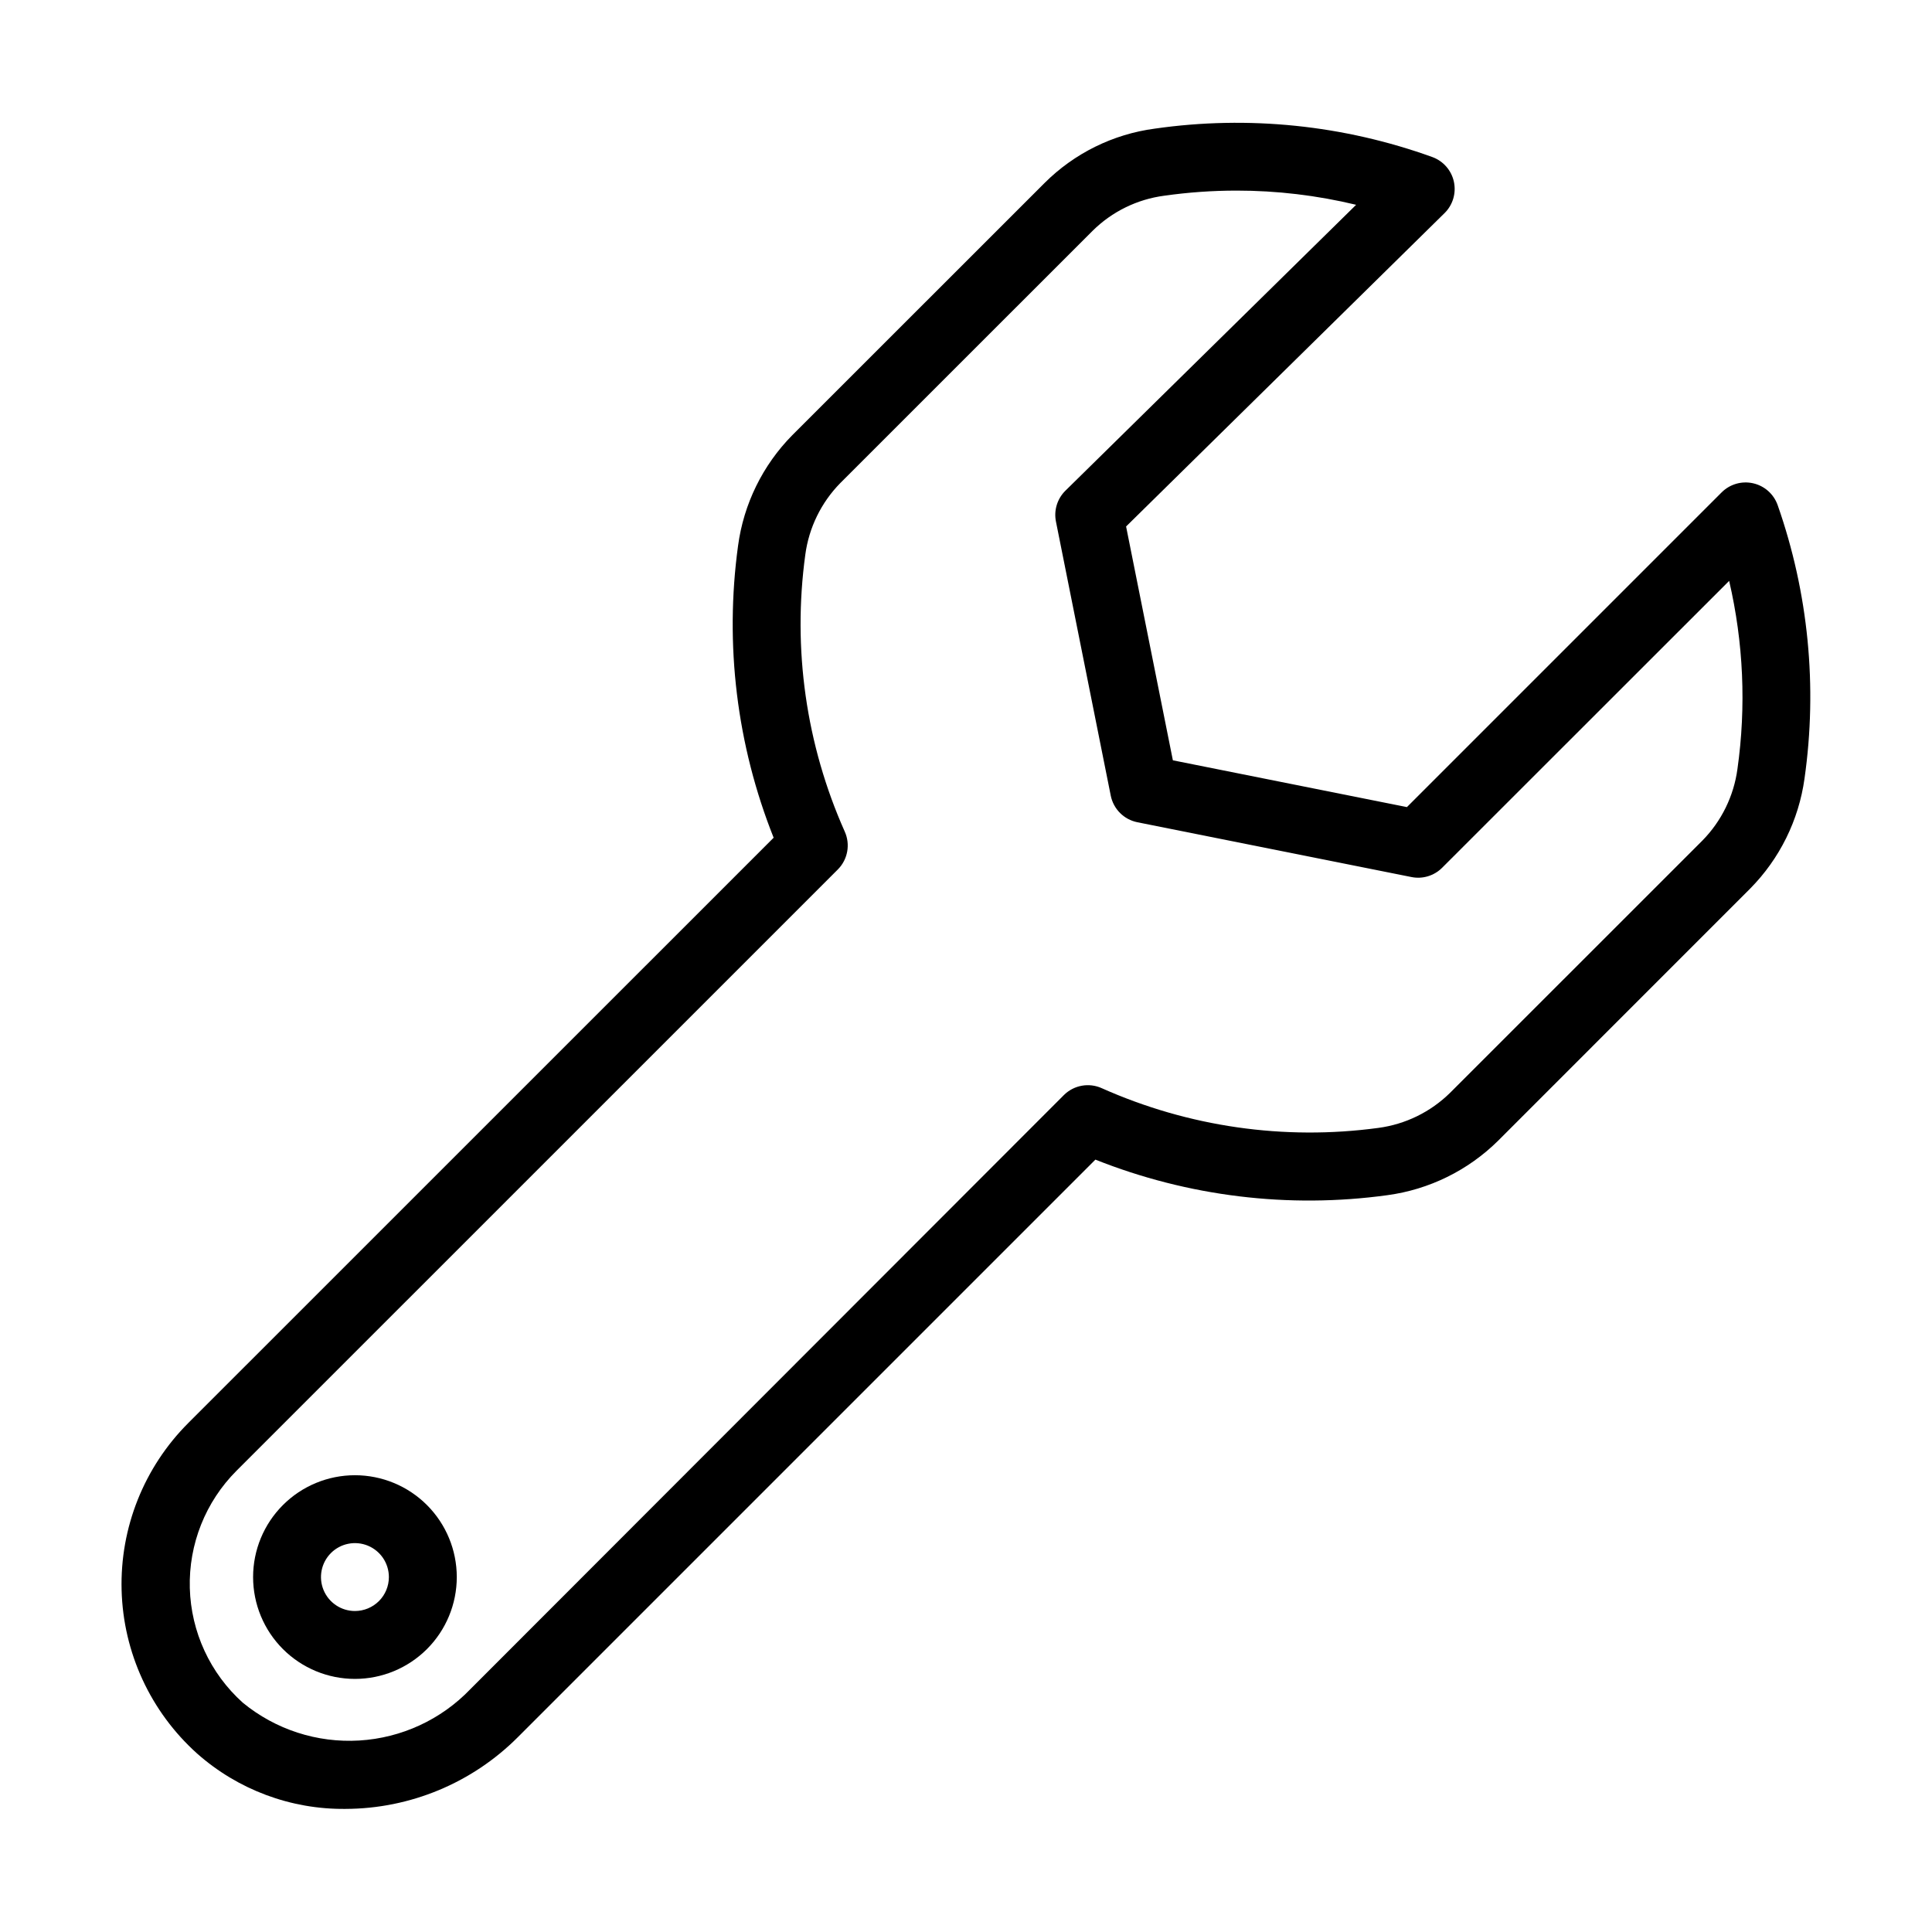
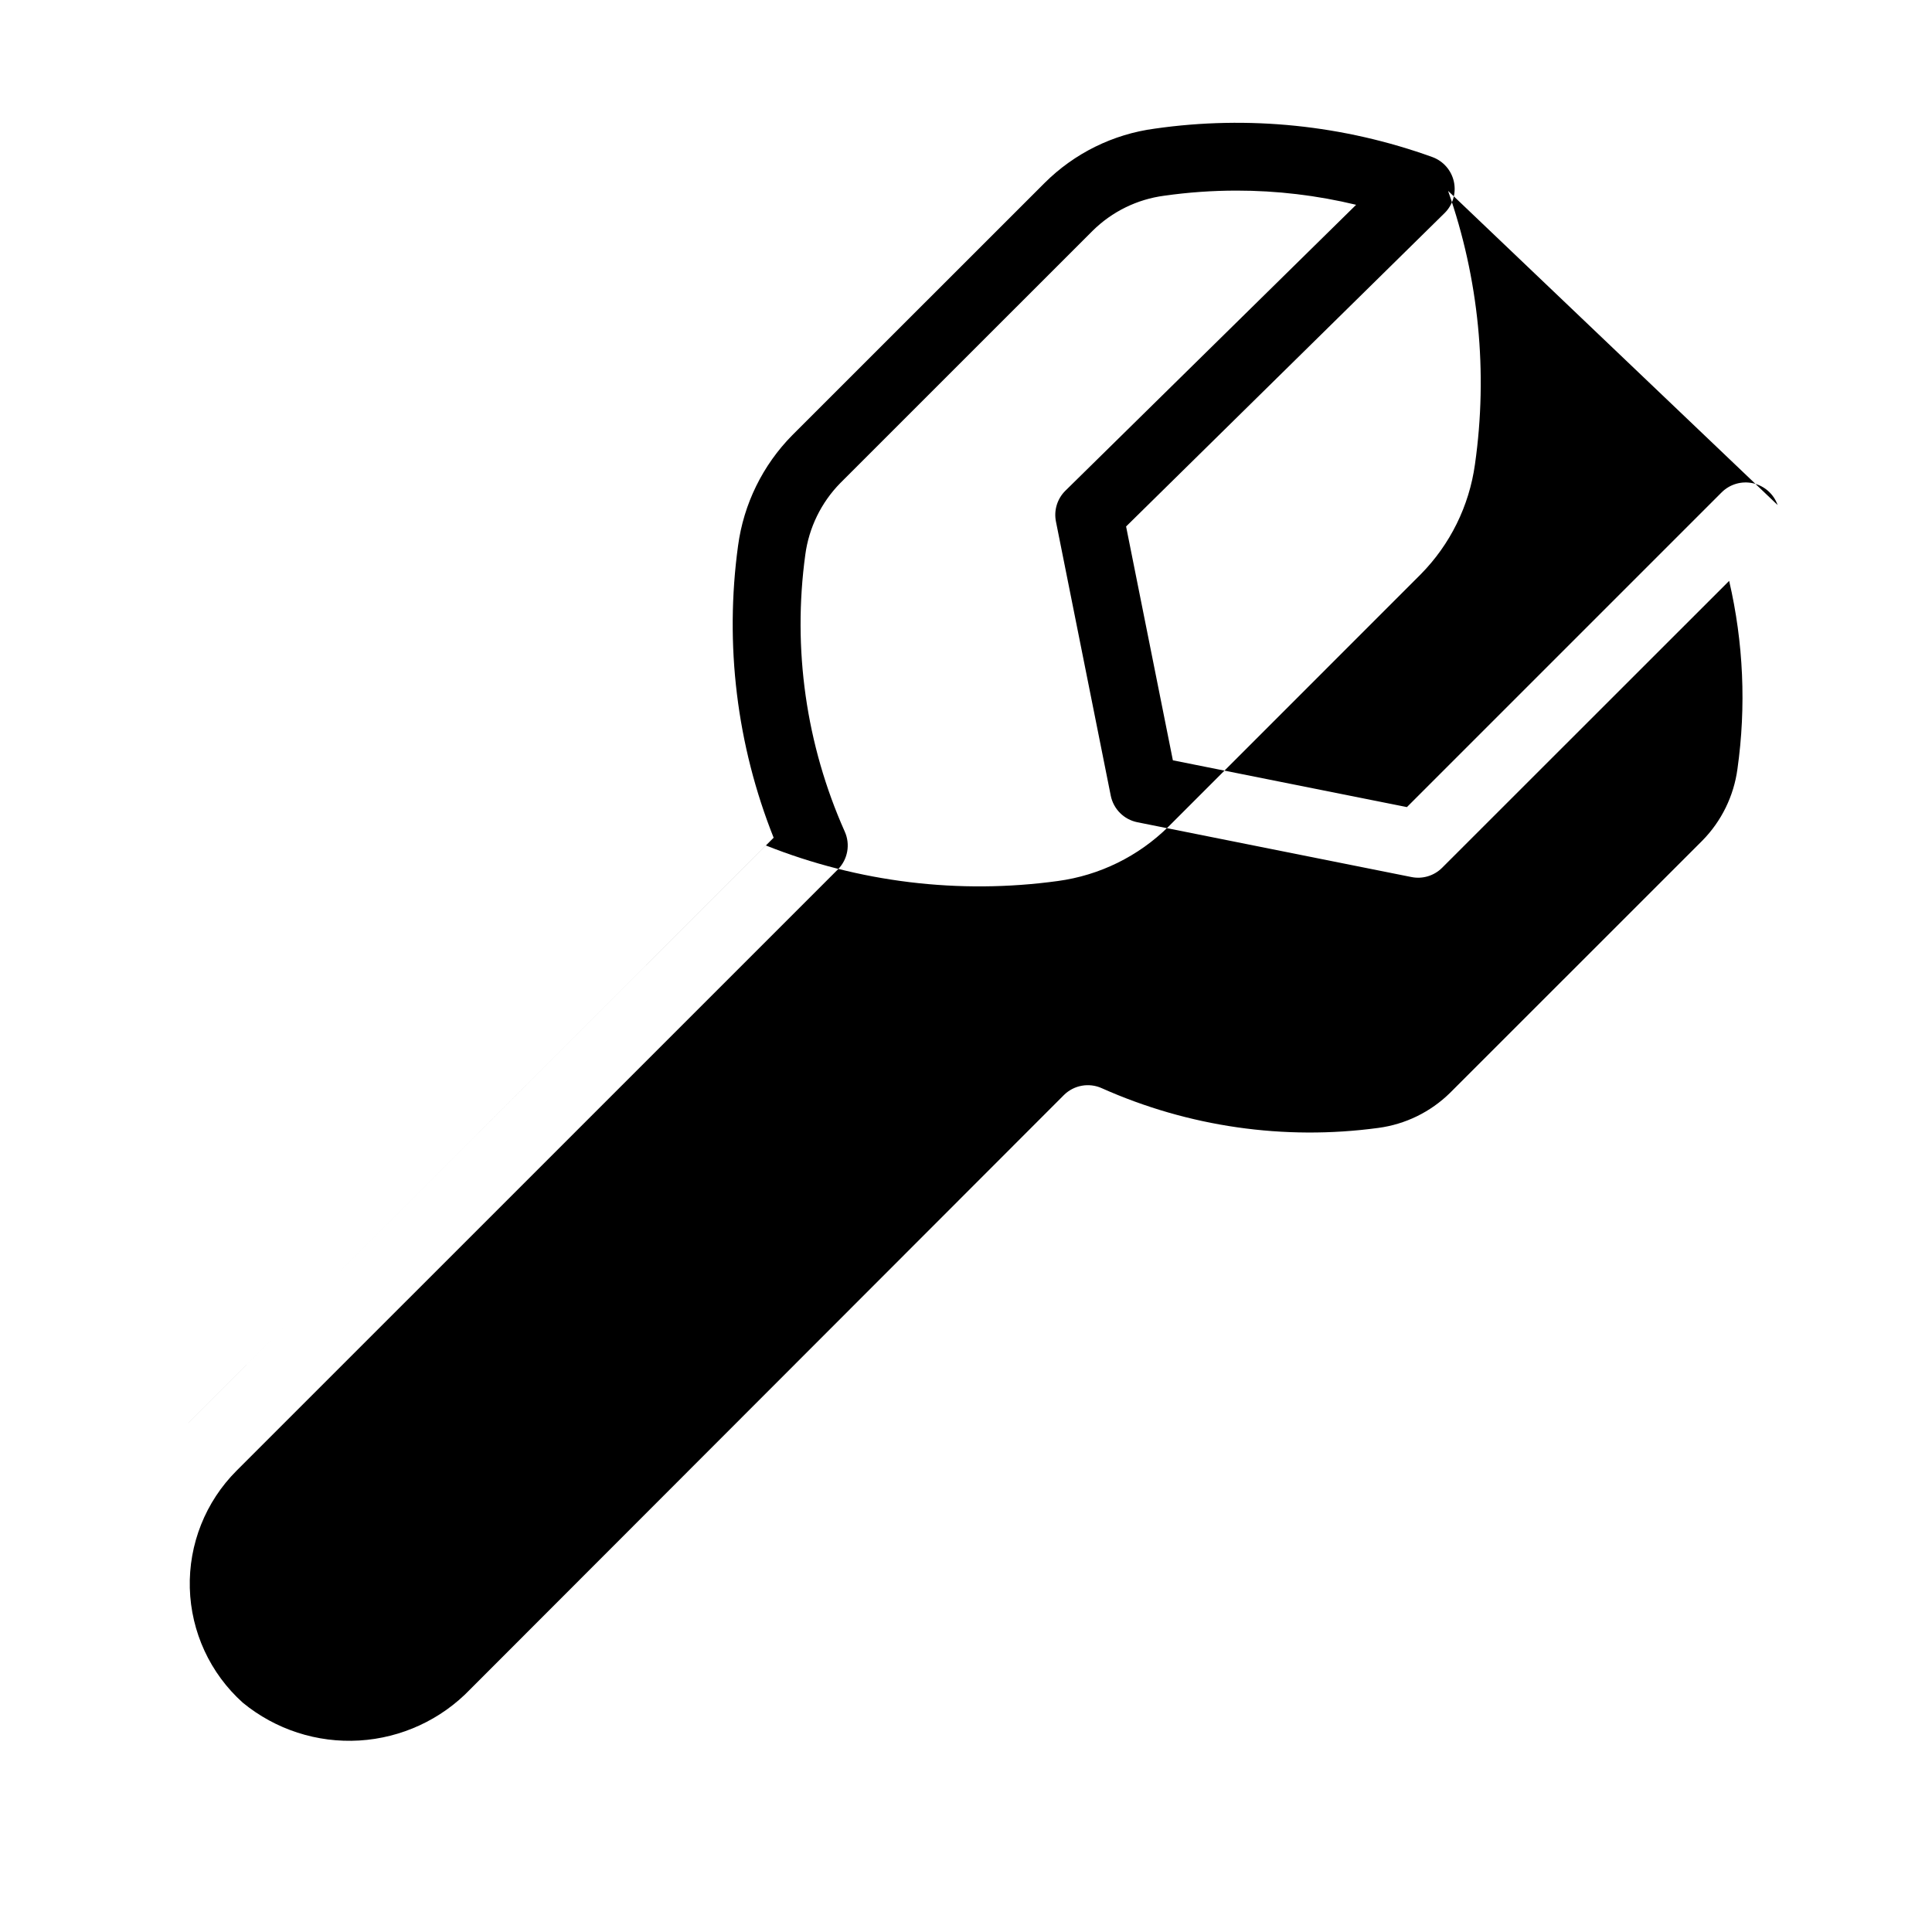
<svg xmlns="http://www.w3.org/2000/svg" fill="#000000" width="800px" height="800px" version="1.1" viewBox="144 144 512 512">
  <g>
-     <path d="m615.09 277.84c-1.035-2.91-3.488-5.09-6.5-5.766-3.012-0.68-6.164 0.234-8.344 2.418l-83.398 83.398-62.023-12.398-12.398-61.969 84.387-83.039h0.004c2.195-2.16 3.133-5.301 2.481-8.316s-2.805-5.484-5.703-6.543c-23.527-8.496-48.777-11.086-73.539-7.539-11.055 1.461-21.32 6.519-29.219 14.395l-66.848 66.824c-7.856 7.953-12.91 18.25-14.395 29.328-3.59 26.172-0.344 52.828 9.43 77.371l-155.12 155.1h0.004c-11.73 11.715-18.121 27.738-17.68 44.309 0.441 16.57 7.68 32.23 20.016 43.301 10.832 9.59 24.836 14.816 39.297 14.664 17.152-0.039 33.59-6.879 45.703-19.016l153.05-153.05c24.543 9.77 51.199 13.02 77.371 9.426 11.07-1.492 21.359-6.547 29.312-14.395l66.844-66.863c7.82-7.91 12.871-18.145 14.395-29.164 3.473-24.383 1.031-49.242-7.125-72.477zm-10.652 69.973c-0.973 7.16-4.234 13.816-9.305 18.965l-66.844 66.828c-5.168 5.086-11.848 8.352-19.035 9.305-24.926 3.371-50.301-0.277-73.27-10.527-3.391-1.531-7.375-0.816-10.023 1.801l-157.31 157.46c-7.75 8.082-18.266 12.941-29.441 13.609-11.18 0.668-22.199-2.906-30.855-10.012-8.656-7.769-13.734-18.754-14.051-30.383-0.316-11.625 4.16-22.871 12.379-31.098l159.38-159.37c2.617-2.648 3.332-6.633 1.801-10.023-10.25-22.996-13.867-48.395-10.453-73.34 0.953-7.184 4.219-13.867 9.301-19.035l66.844-66.828c5.148-5.094 11.82-8.363 19.004-9.301 6.34-0.898 12.738-1.352 19.145-1.352 10.672-0.004 21.309 1.258 31.684 3.762l-77.047 75.77c-2.16 2.133-3.102 5.211-2.5 8.188l14.52 72.621c0.715 3.559 3.496 6.34 7.055 7.051l72.621 14.52c2.949 0.598 6-0.32 8.133-2.445l76.074-76.039c3.801 16.348 4.547 33.258 2.195 49.875z" />
-     <path d="m238.06 534.95c-7.156 0-14.023 2.844-19.082 7.902-5.062 5.062-7.906 11.926-7.906 19.086 0 7.156 2.844 14.023 7.906 19.086 5.059 5.059 11.926 7.902 19.082 7.902 7.16 0 14.023-2.844 19.086-7.902 5.062-5.062 7.906-11.93 7.906-19.086 0-7.16-2.844-14.023-7.906-19.086-5.062-5.059-11.926-7.902-19.086-7.902zm0 35.988v-0.004c-3.637 0-6.918-2.191-8.312-5.555-1.391-3.359-0.621-7.231 1.953-9.805 2.57-2.57 6.441-3.34 9.805-1.949 3.359 1.395 5.551 4.672 5.551 8.312 0 2.387-0.945 4.676-2.633 6.363-1.688 1.684-3.977 2.633-6.363 2.633z" />
+     <path d="m615.09 277.84c-1.035-2.91-3.488-5.09-6.5-5.766-3.012-0.68-6.164 0.234-8.344 2.418l-83.398 83.398-62.023-12.398-12.398-61.969 84.387-83.039h0.004c2.195-2.16 3.133-5.301 2.481-8.316s-2.805-5.484-5.703-6.543c-23.527-8.496-48.777-11.086-73.539-7.539-11.055 1.461-21.32 6.519-29.219 14.395l-66.848 66.824c-7.856 7.953-12.91 18.25-14.395 29.328-3.59 26.172-0.344 52.828 9.43 77.371l-155.12 155.1h0.004l153.05-153.05c24.543 9.77 51.199 13.02 77.371 9.426 11.07-1.492 21.359-6.547 29.312-14.395l66.844-66.863c7.82-7.91 12.871-18.145 14.395-29.164 3.473-24.383 1.031-49.242-7.125-72.477zm-10.652 69.973c-0.973 7.16-4.234 13.816-9.305 18.965l-66.844 66.828c-5.168 5.086-11.848 8.352-19.035 9.305-24.926 3.371-50.301-0.277-73.27-10.527-3.391-1.531-7.375-0.816-10.023 1.801l-157.31 157.46c-7.75 8.082-18.266 12.941-29.441 13.609-11.18 0.668-22.199-2.906-30.855-10.012-8.656-7.769-13.734-18.754-14.051-30.383-0.316-11.625 4.16-22.871 12.379-31.098l159.38-159.37c2.617-2.648 3.332-6.633 1.801-10.023-10.25-22.996-13.867-48.395-10.453-73.34 0.953-7.184 4.219-13.867 9.301-19.035l66.844-66.828c5.148-5.094 11.82-8.363 19.004-9.301 6.34-0.898 12.738-1.352 19.145-1.352 10.672-0.004 21.309 1.258 31.684 3.762l-77.047 75.77c-2.16 2.133-3.102 5.211-2.5 8.188l14.52 72.621c0.715 3.559 3.496 6.34 7.055 7.051l72.621 14.52c2.949 0.598 6-0.32 8.133-2.445l76.074-76.039c3.801 16.348 4.547 33.258 2.195 49.875z" />
  </g>
</svg>